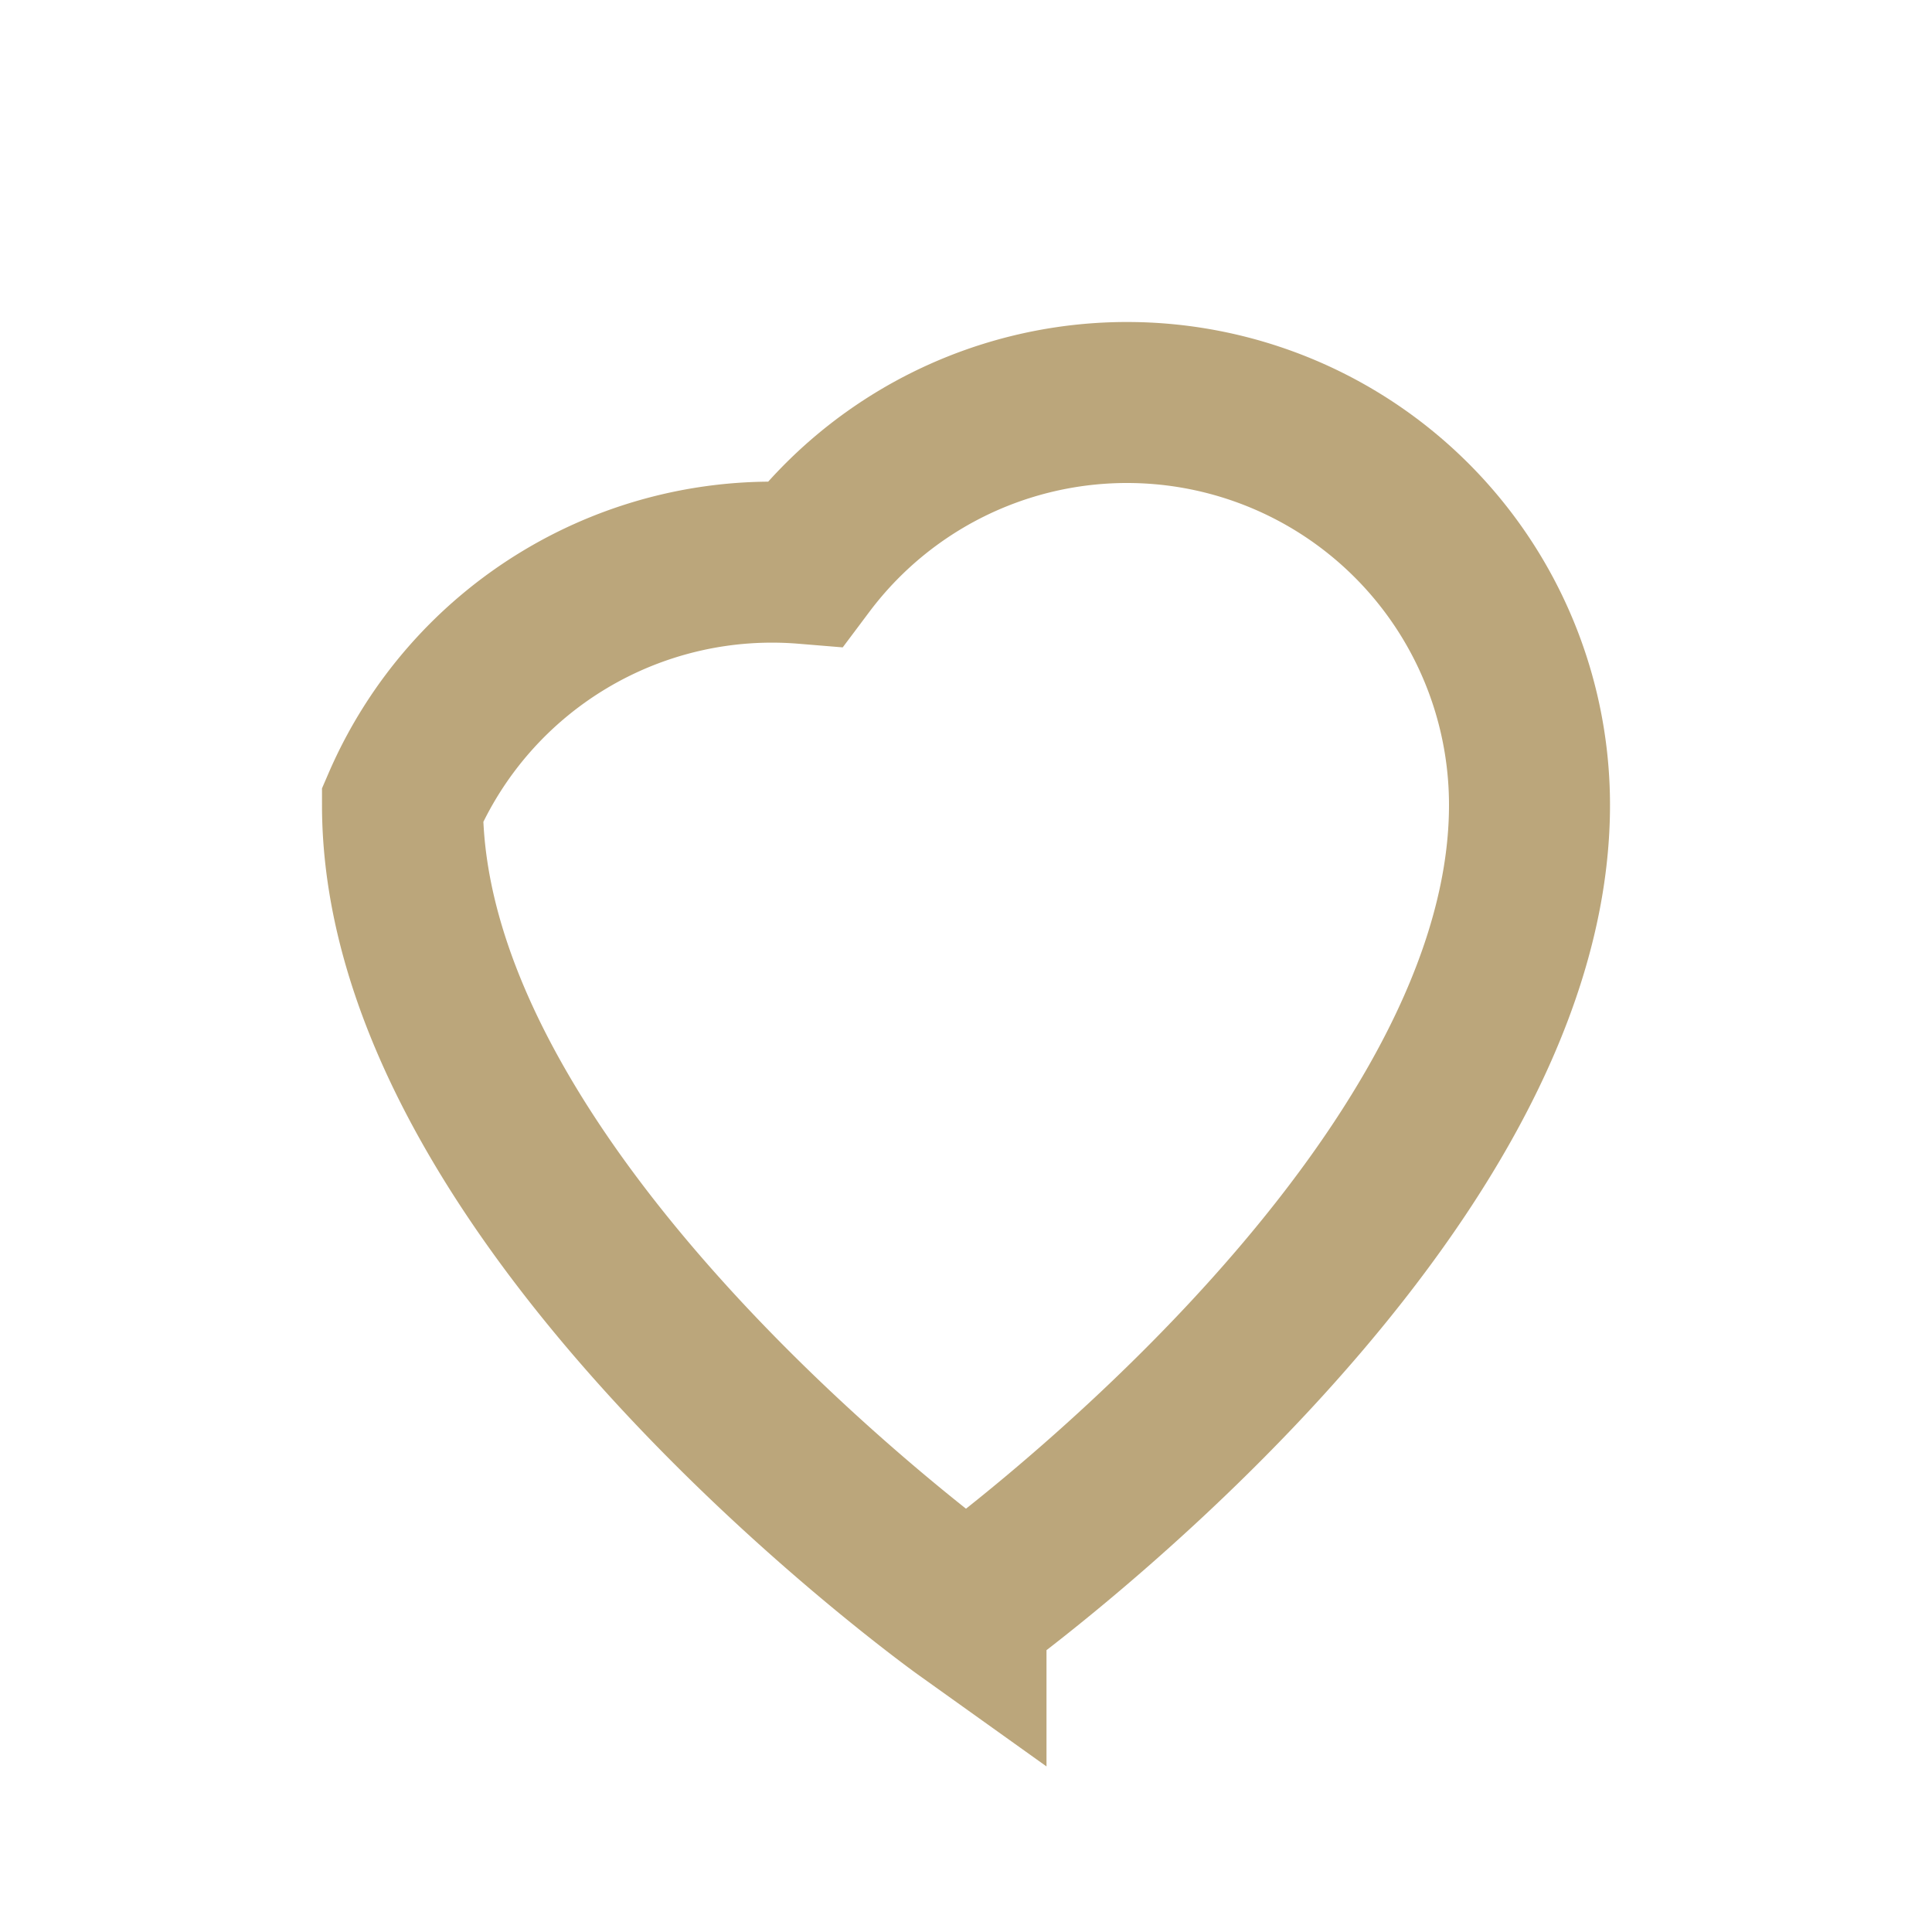
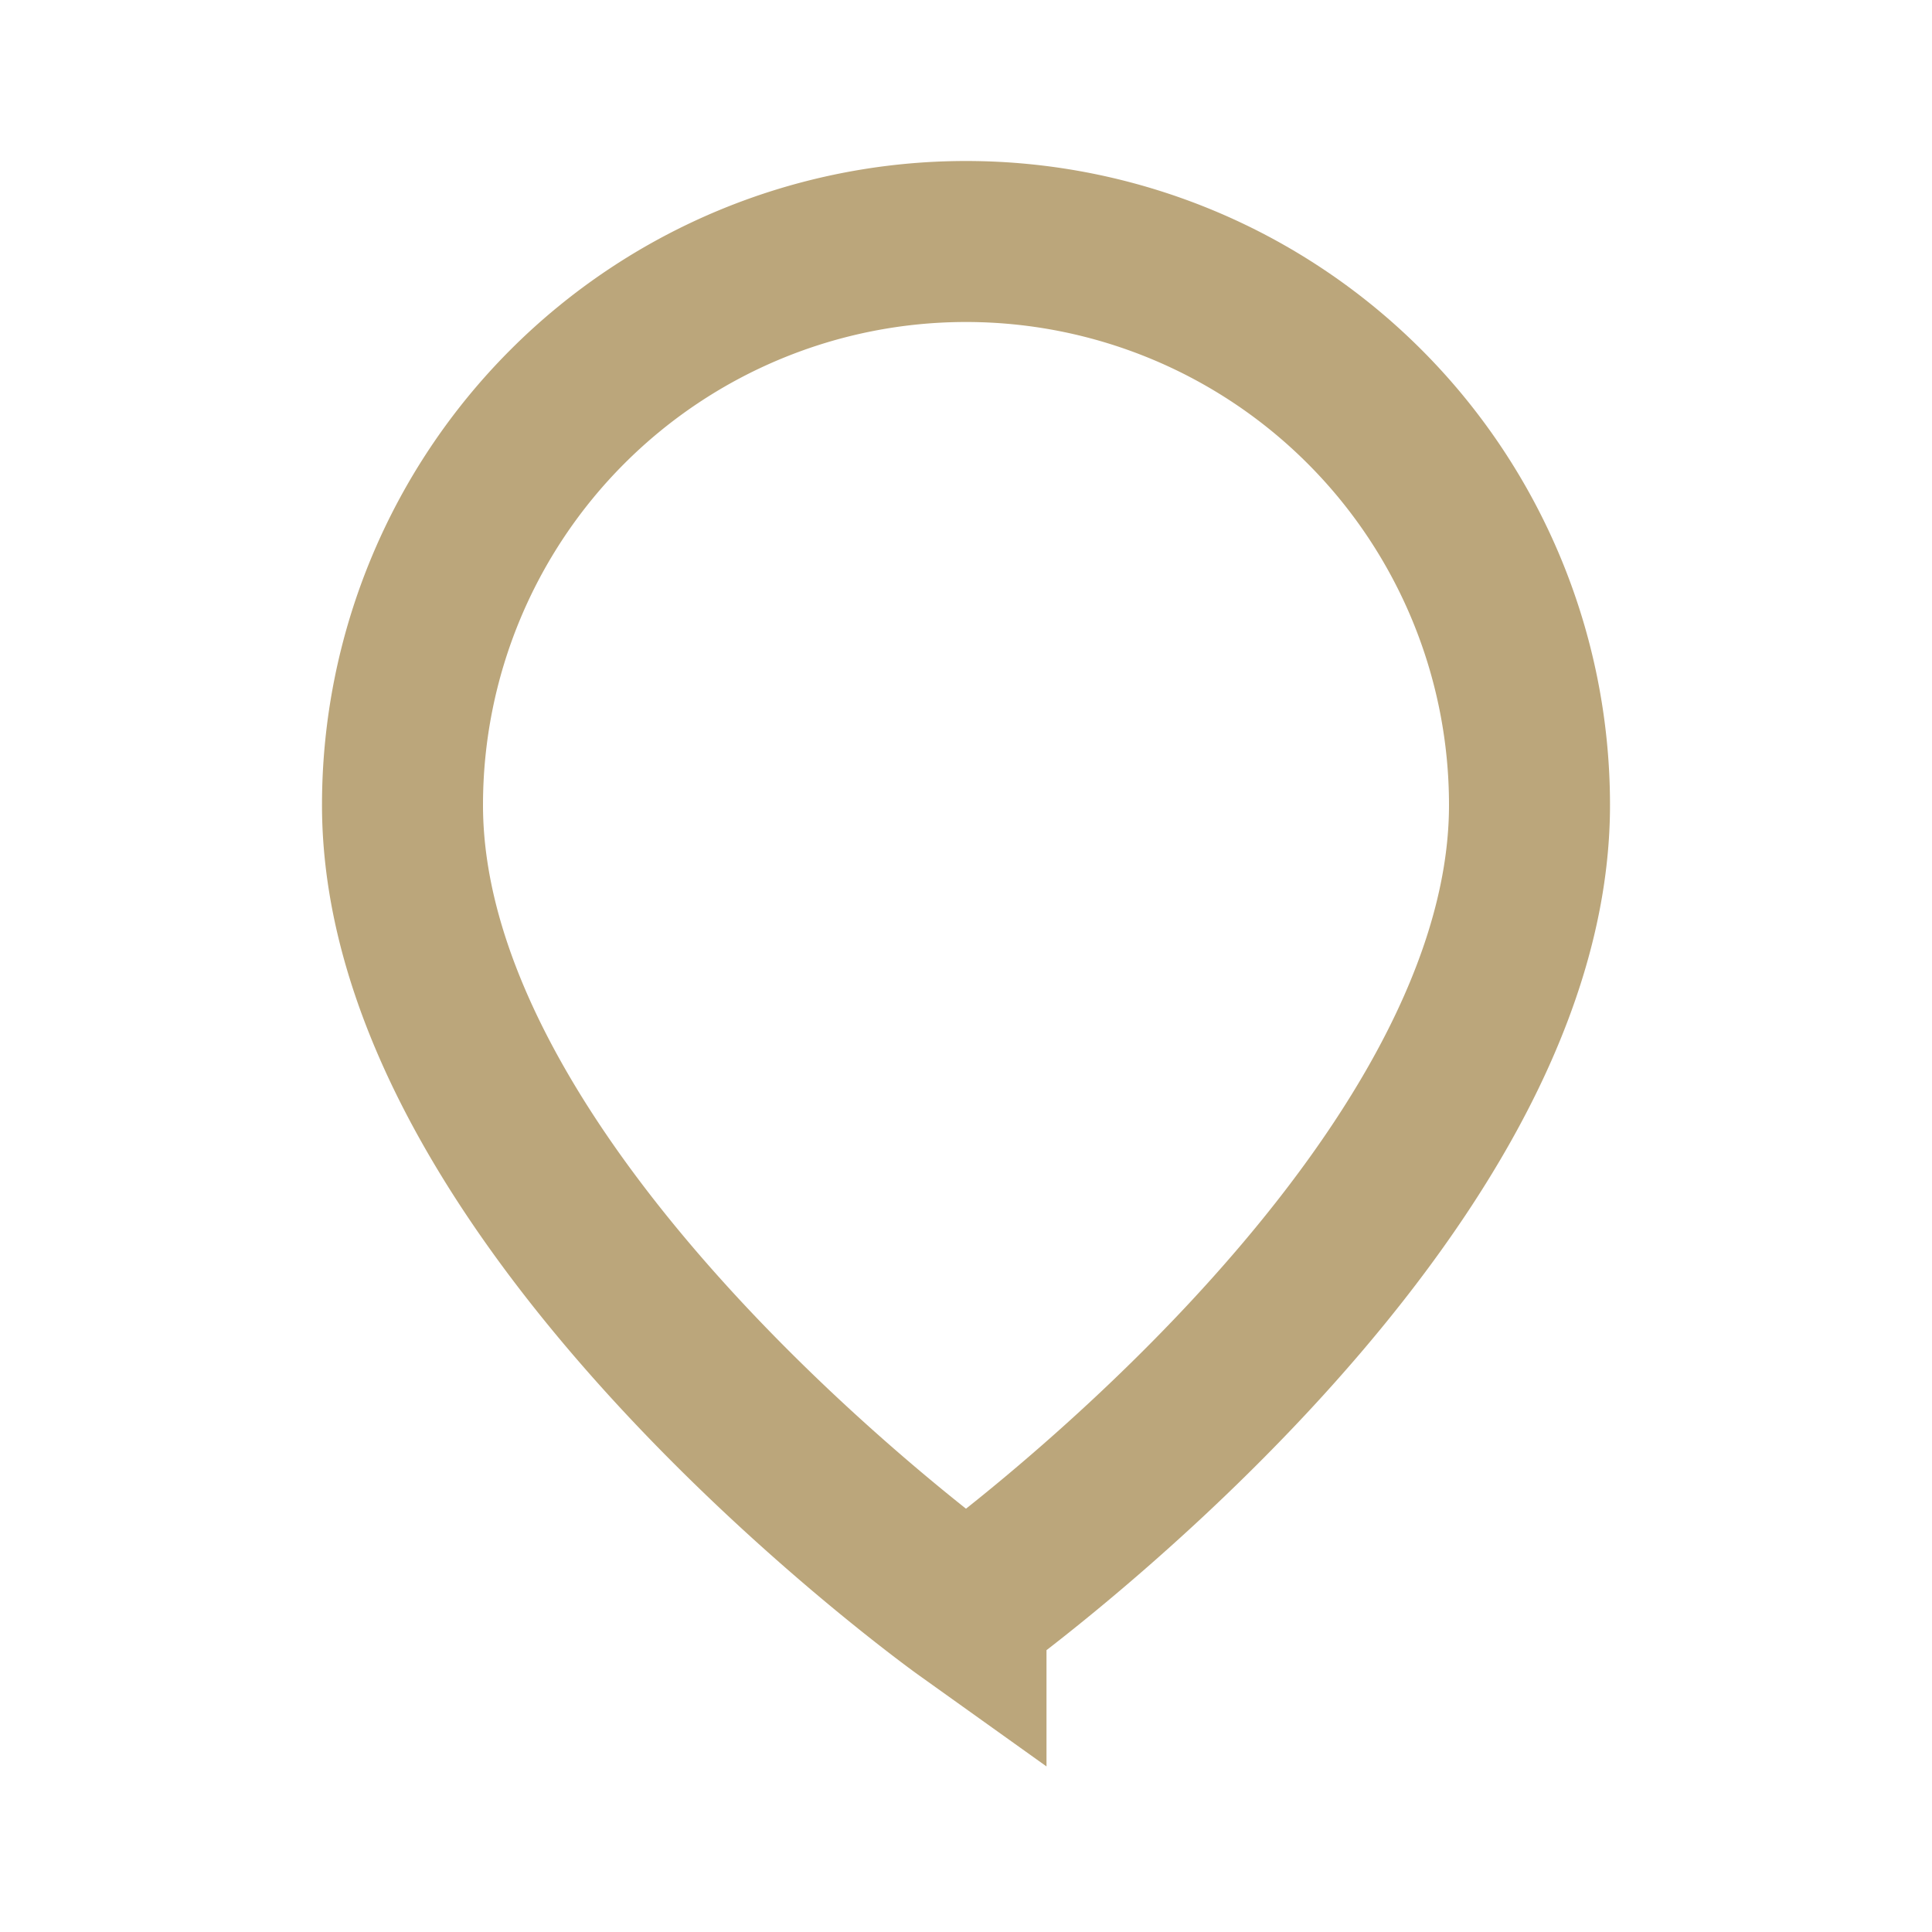
<svg xmlns="http://www.w3.org/2000/svg" width="24" height="24" viewBox="0 0 24 24">
-   <path d="M12 20s7-5 7-10a5 5 0 0 0-9-3A5 5 0 0 0 5 10c0 5 7 10 7 10z" fill="none" stroke="#BBA67B" stroke-width="2" />
+   <path d="M12 20s7-5 7-10A5 5 0 0 0 5 10c0 5 7 10 7 10z" fill="none" stroke="#BBA67B" stroke-width="2" />
</svg>